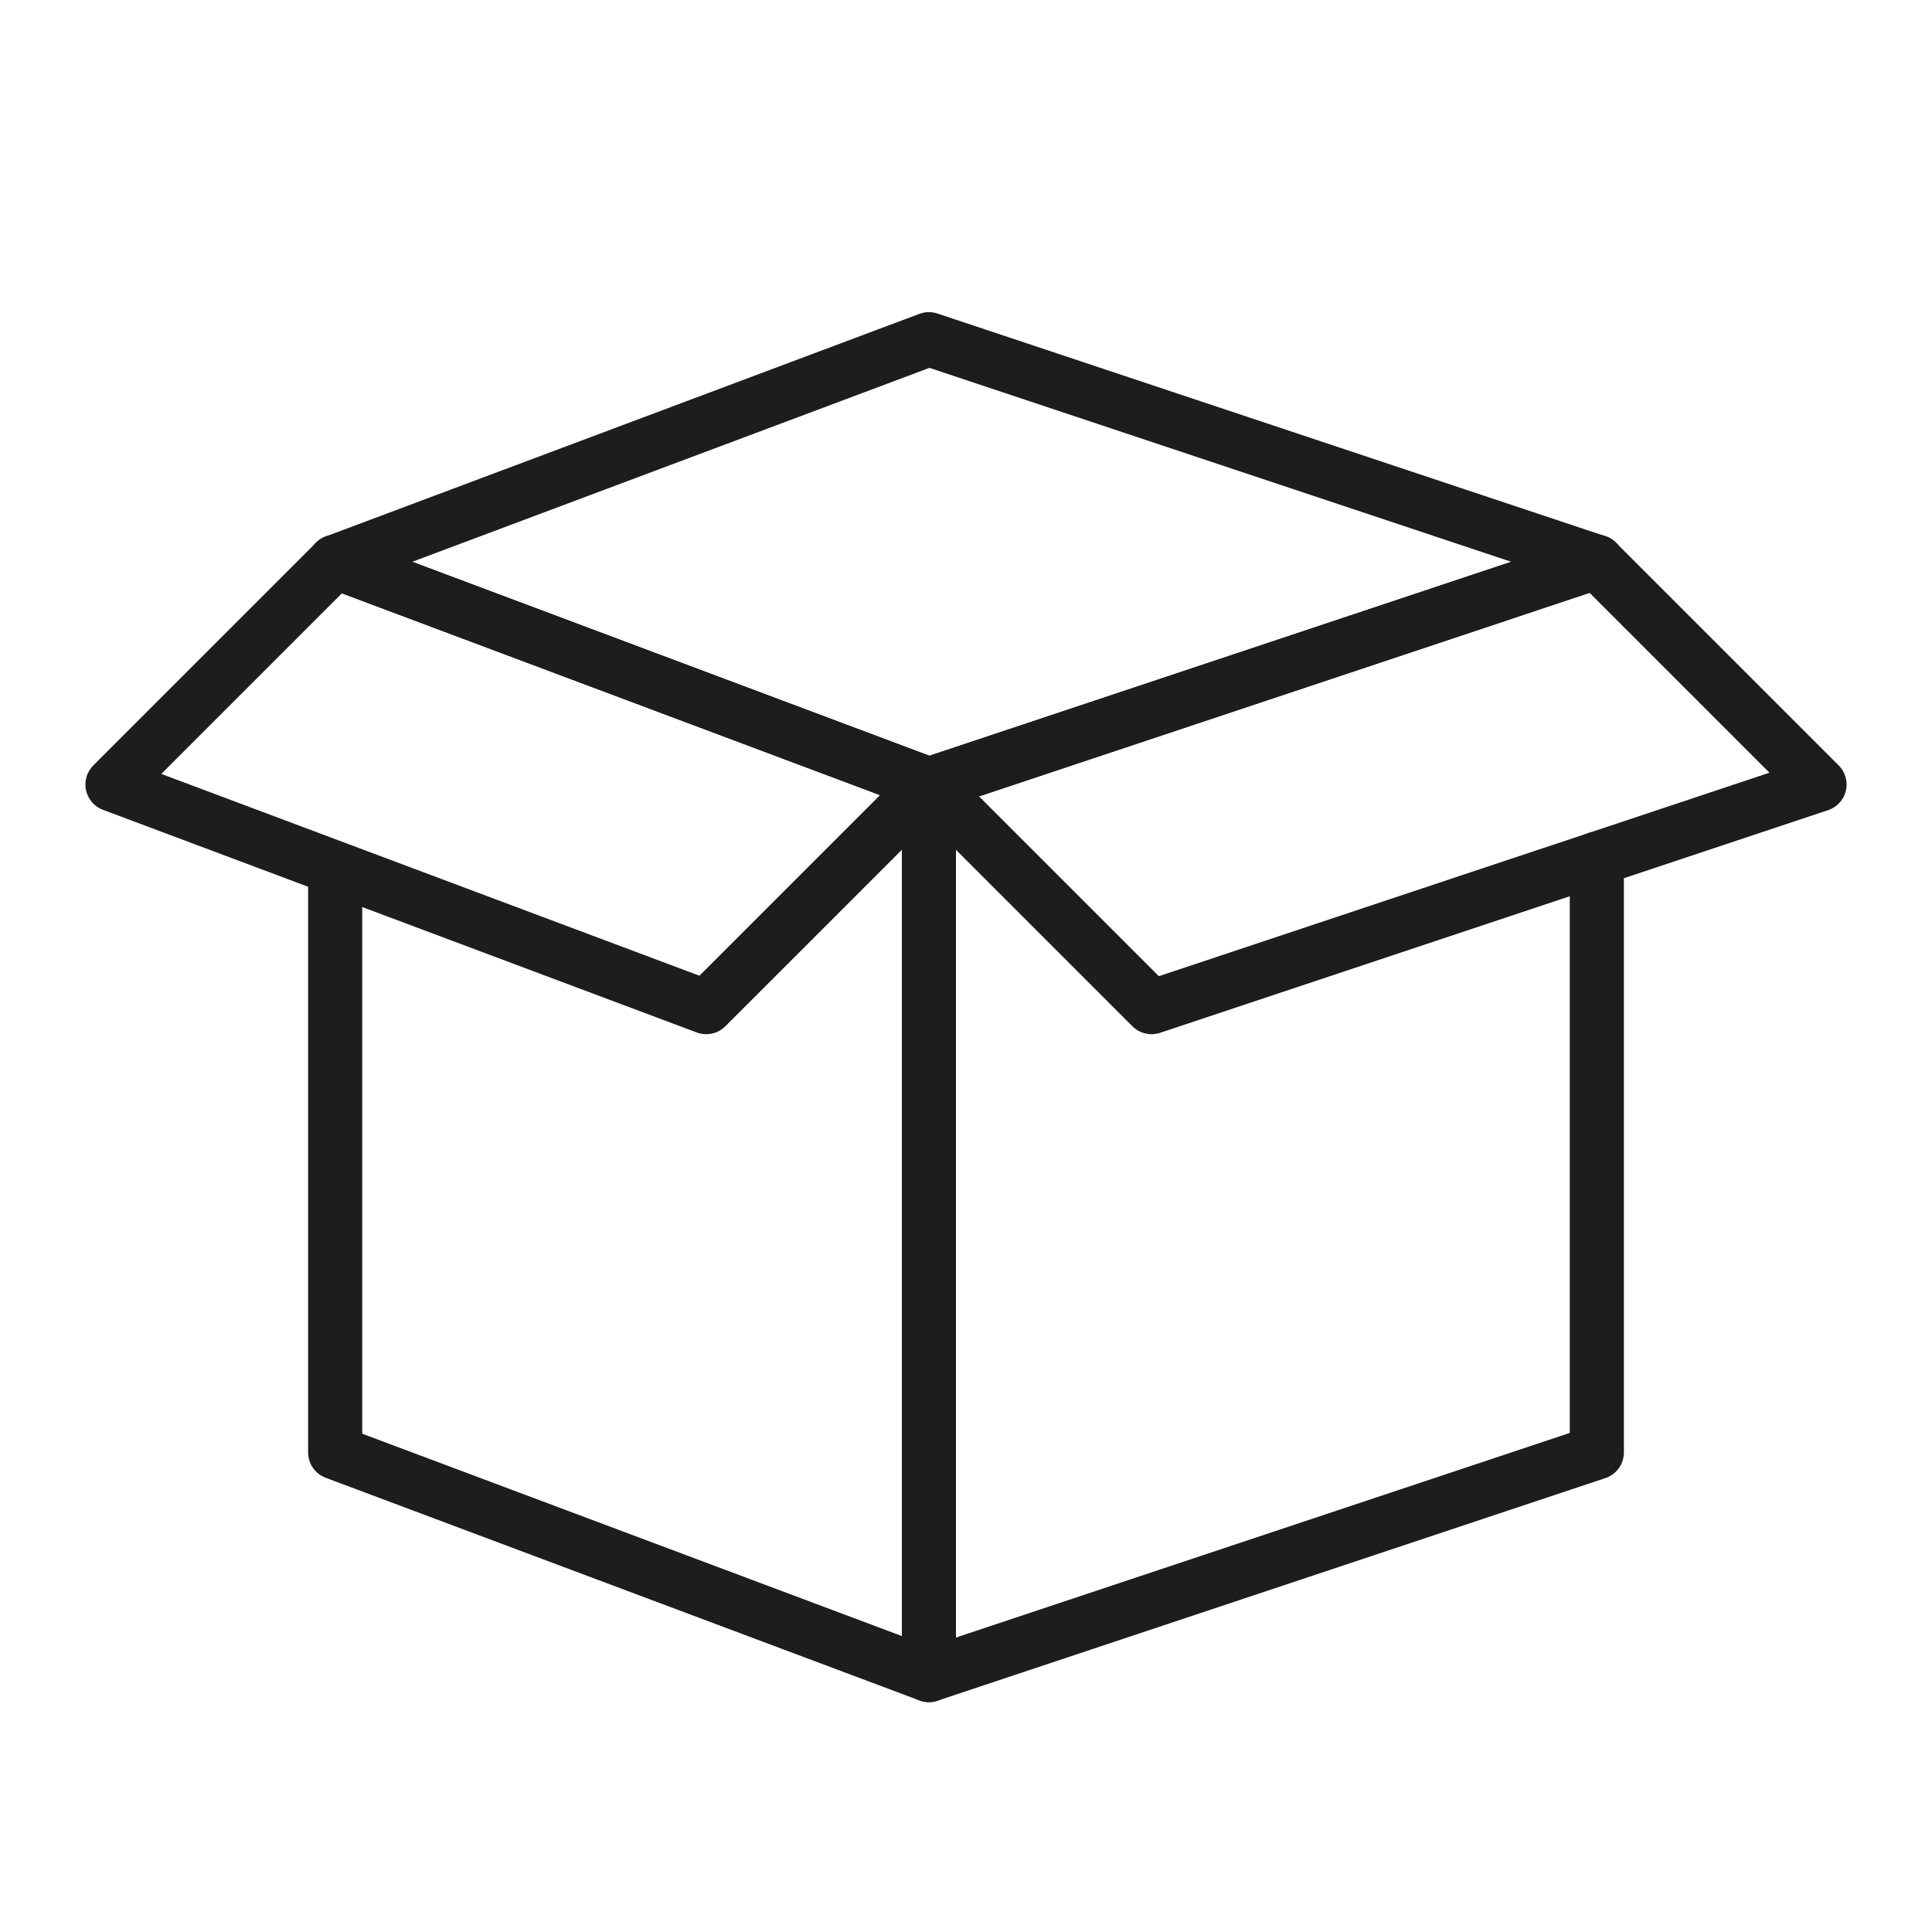
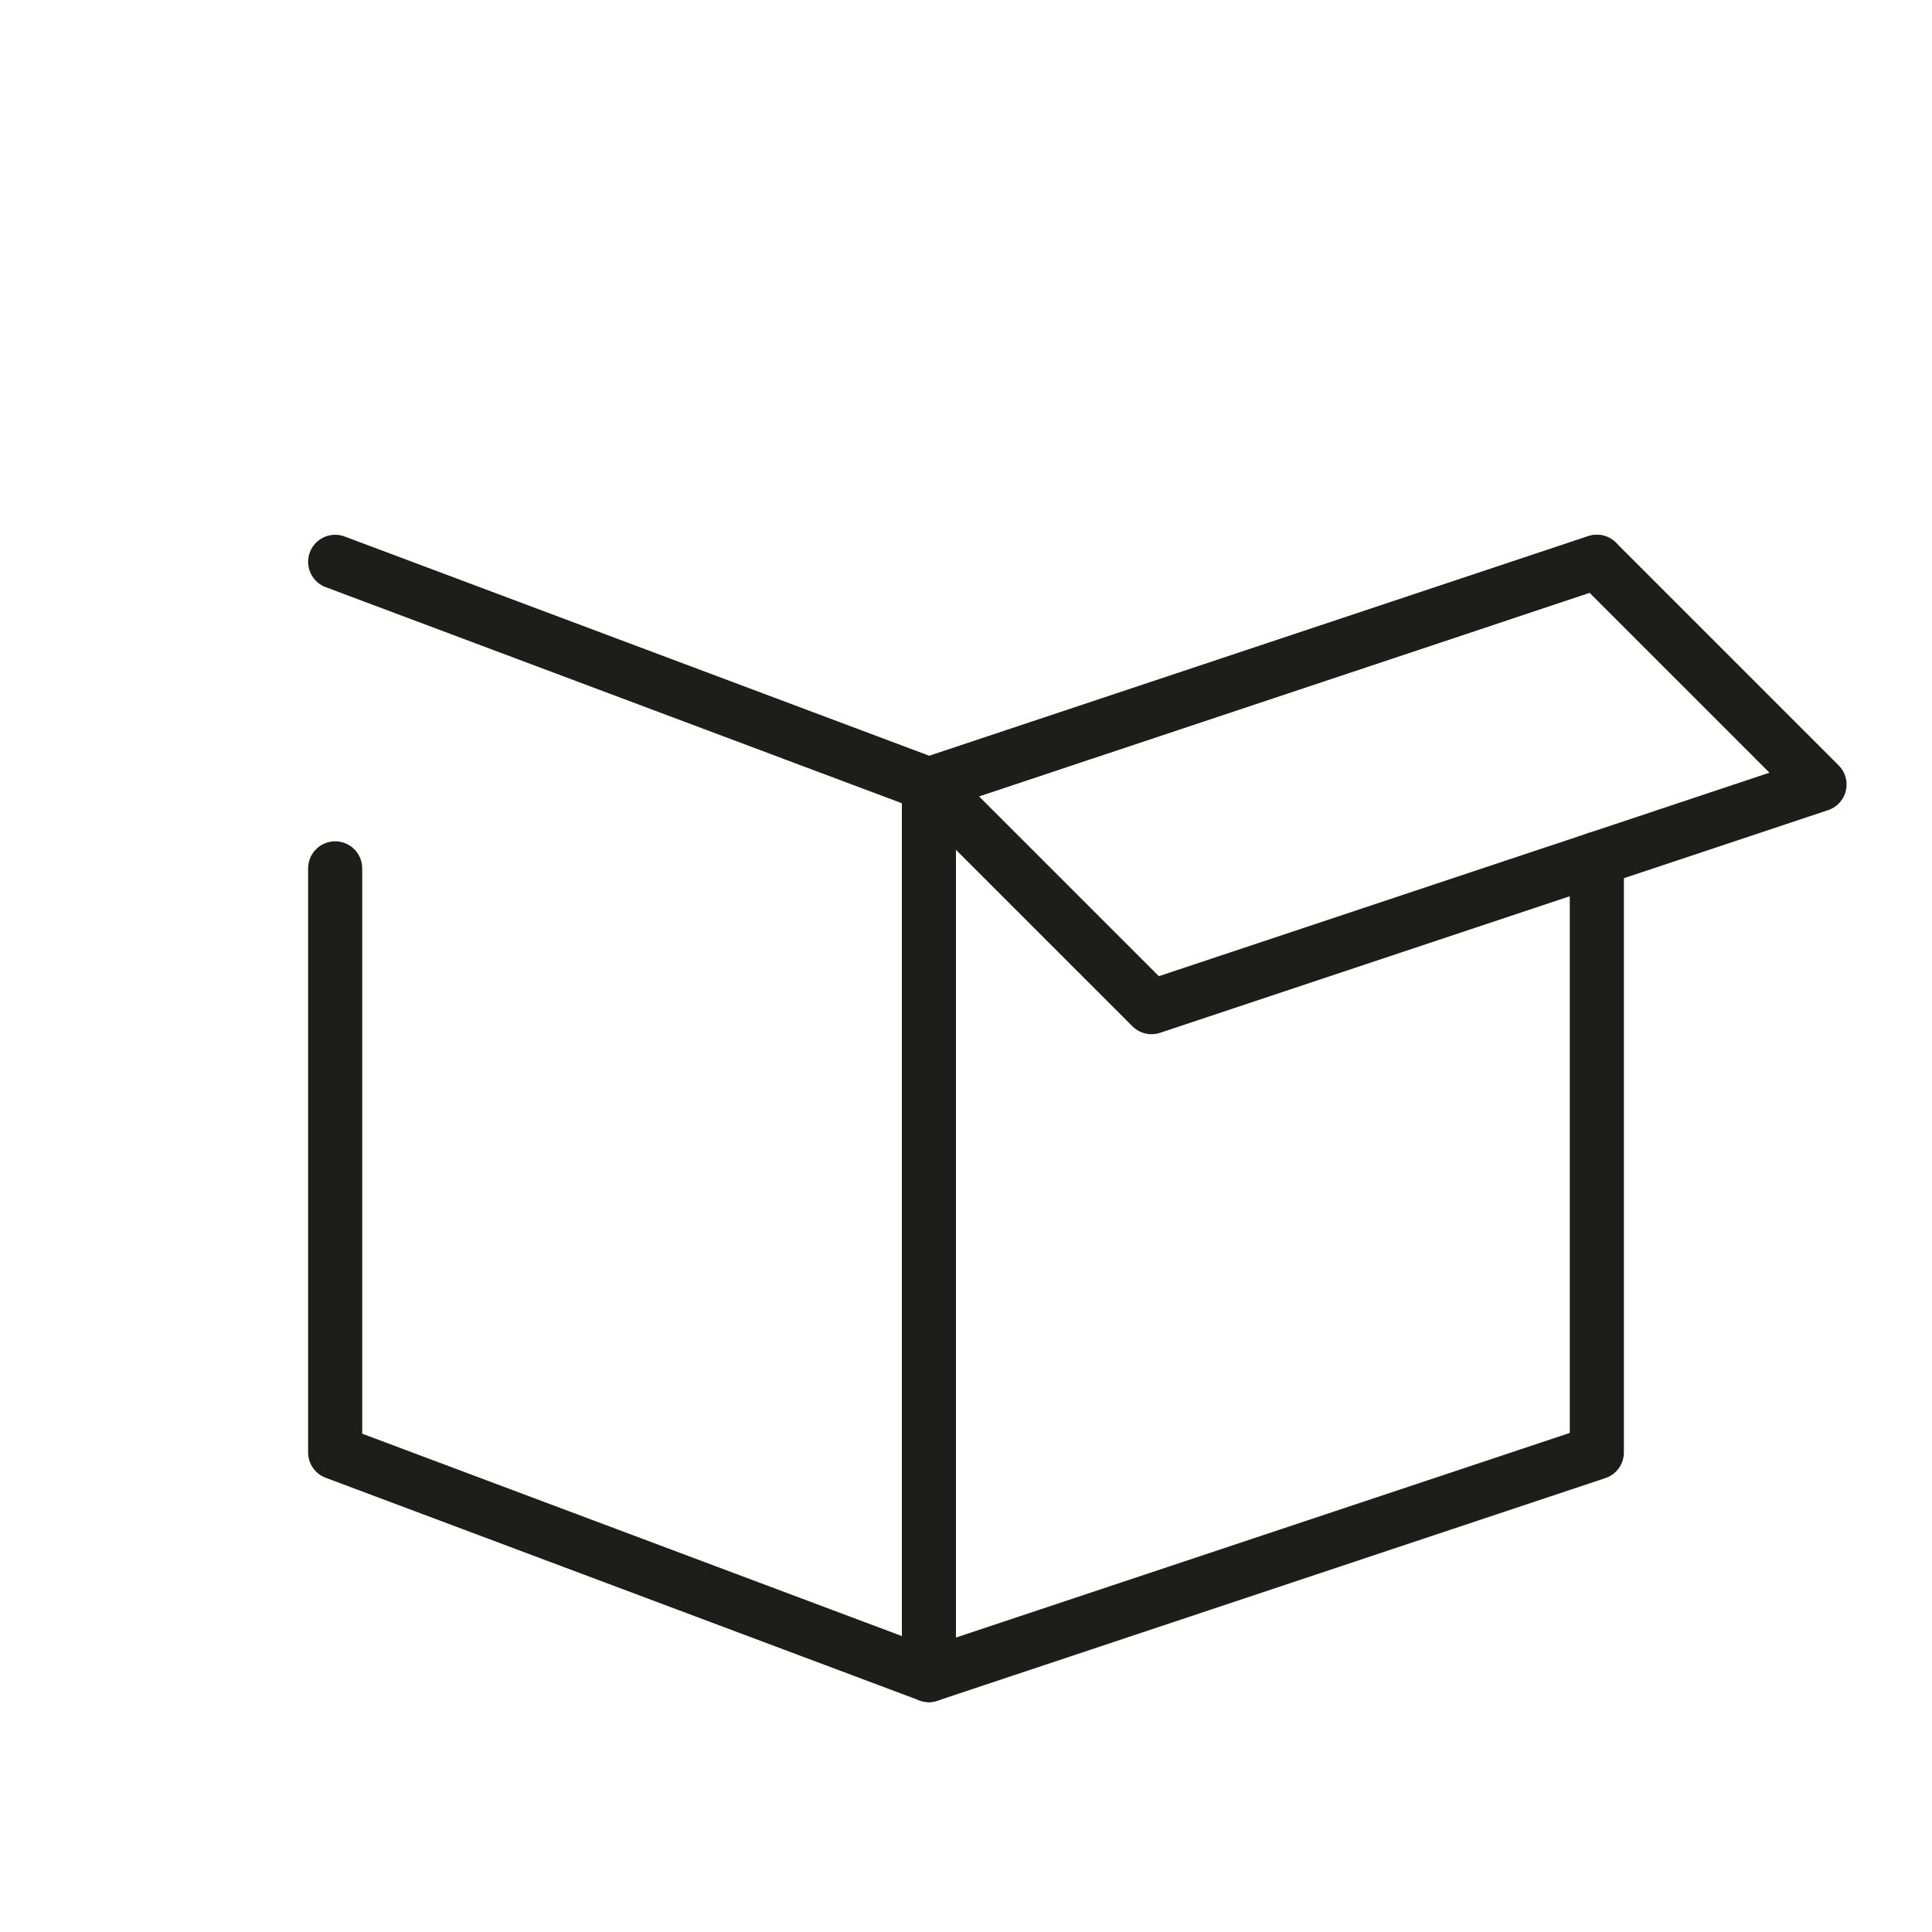
<svg xmlns="http://www.w3.org/2000/svg" viewBox="0 0 50 50" data-name="Calque 1" id="Calque_1">
  <defs>
    <style>
      .cls-1 {
        fill: none;
        stroke: #1d1d1b;
        stroke-linecap: round;
        stroke-linejoin: round;
        stroke-width: 1.4px;
      }
    </style>
  </defs>
  <polyline points="8.674 22.473 8.674 37.589 24.04 43.351 24.04 20.303 8.674 14.54" class="cls-1" />
  <polyline points="41.326 14.54 24.04 20.303 24.04 43.351 41.326 37.589 41.326 22.223" class="cls-1" />
-   <polygon points="8.674 14.54 24.04 20.303 41.326 14.54 24.04 8.778 8.674 14.54" class="cls-1" />
  <polygon points="24.04 20.303 29.802 26.065 47.089 20.303 41.326 14.54 24.04 20.303" class="cls-1" />
-   <polygon points="24.04 20.303 18.277 26.065 2.911 20.303 8.674 14.54 24.04 20.303" class="cls-1" />
</svg>